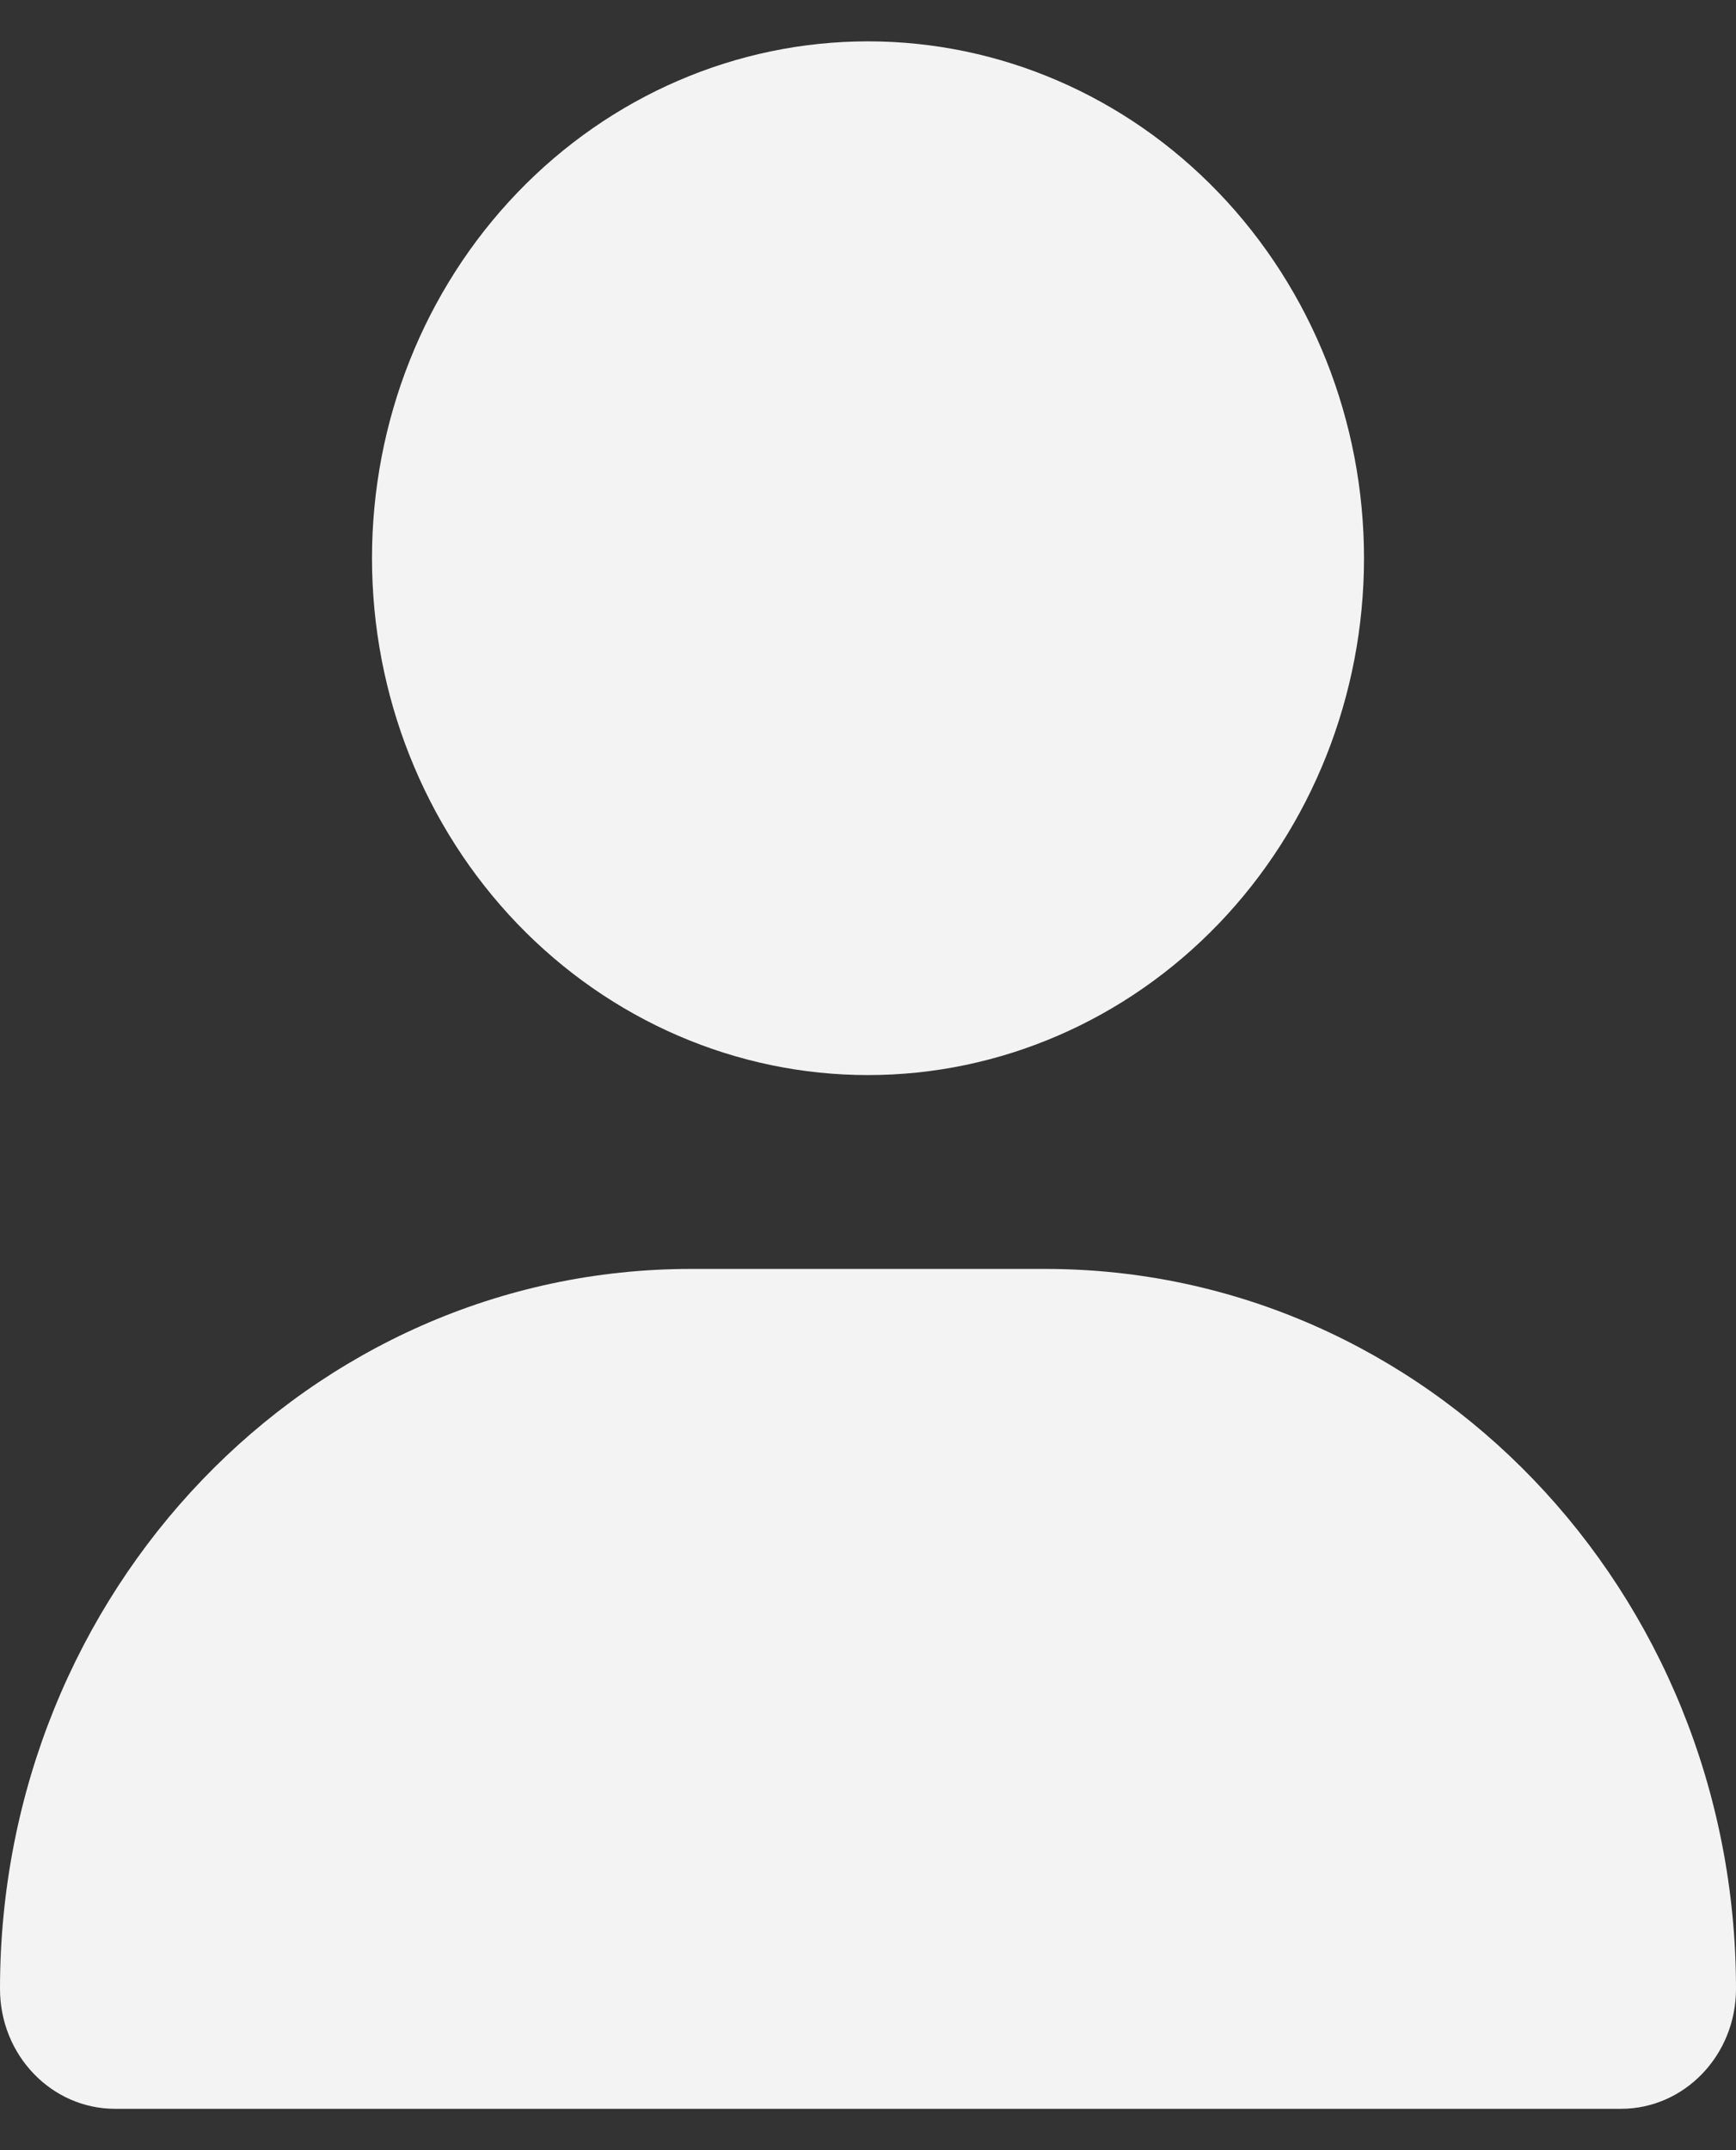
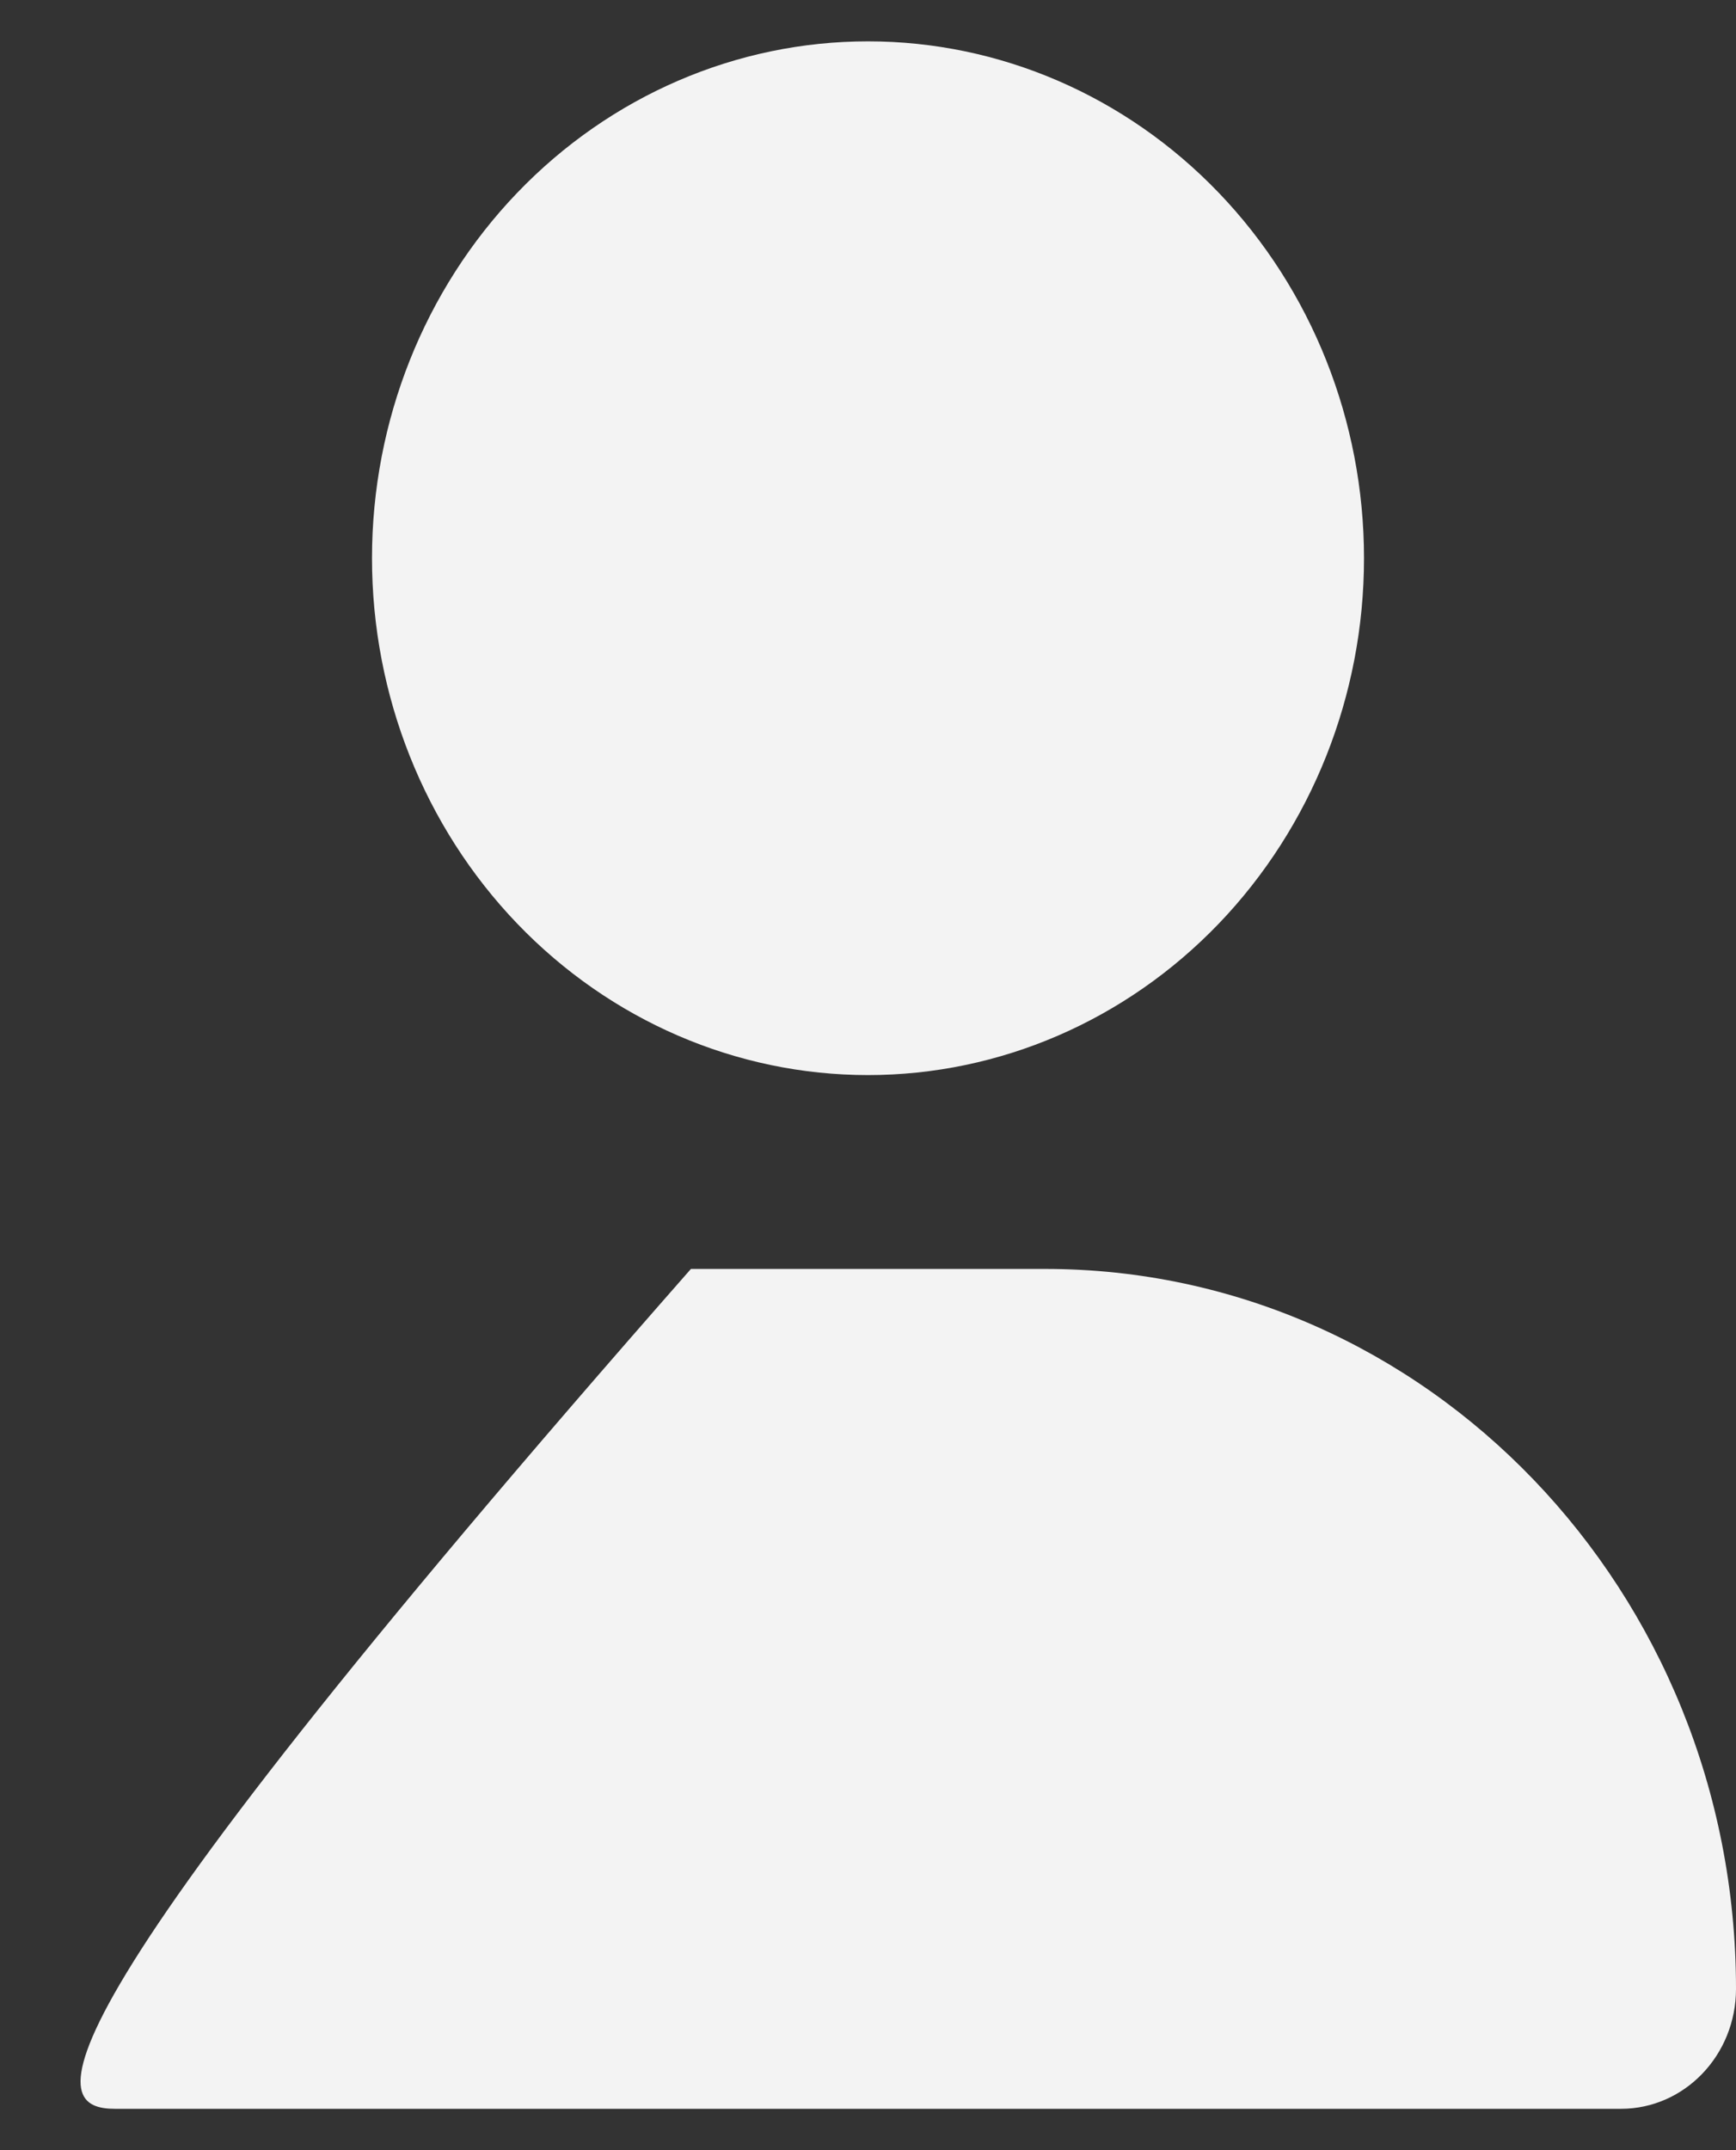
<svg xmlns="http://www.w3.org/2000/svg" width="21" height="26" viewBox="0 0 21 26" fill="none">
  <rect x="0" y="0" width="21" height="26" fill="#333333" stroke="none" />
-   <path d="M10.5 13C12.091 13 13.617 12.341 14.743 11.169C15.868 9.997 16.5 8.408 16.5 6.75C16.5 5.092 15.868 3.503 14.743 2.331C13.617 1.158 12.091 0.5 10.5 0.5C8.909 0.5 7.383 1.158 6.257 2.331C5.132 3.503 4.5 5.092 4.5 6.75C4.5 8.408 5.132 9.997 6.257 11.169C7.383 12.341 8.909 13 10.5 13ZM8.358 15.344C3.741 15.344 0 19.24 0 24.05C0 24.851 0.623 25.5 1.392 25.5H19.608C20.377 25.5 21 24.851 21 24.05C21 19.24 17.259 15.344 12.642 15.344H8.358Z" fill="#F3F3F3" />
+   <path d="M10.5 13C12.091 13 13.617 12.341 14.743 11.169C15.868 9.997 16.5 8.408 16.5 6.75C16.5 5.092 15.868 3.503 14.743 2.331C13.617 1.158 12.091 0.5 10.5 0.5C8.909 0.5 7.383 1.158 6.257 2.331C5.132 3.503 4.5 5.092 4.5 6.75C4.5 8.408 5.132 9.997 6.257 11.169C7.383 12.341 8.909 13 10.5 13ZM8.358 15.344C0 24.851 0.623 25.5 1.392 25.5H19.608C20.377 25.5 21 24.851 21 24.05C21 19.24 17.259 15.344 12.642 15.344H8.358Z" fill="#F3F3F3" />
</svg>